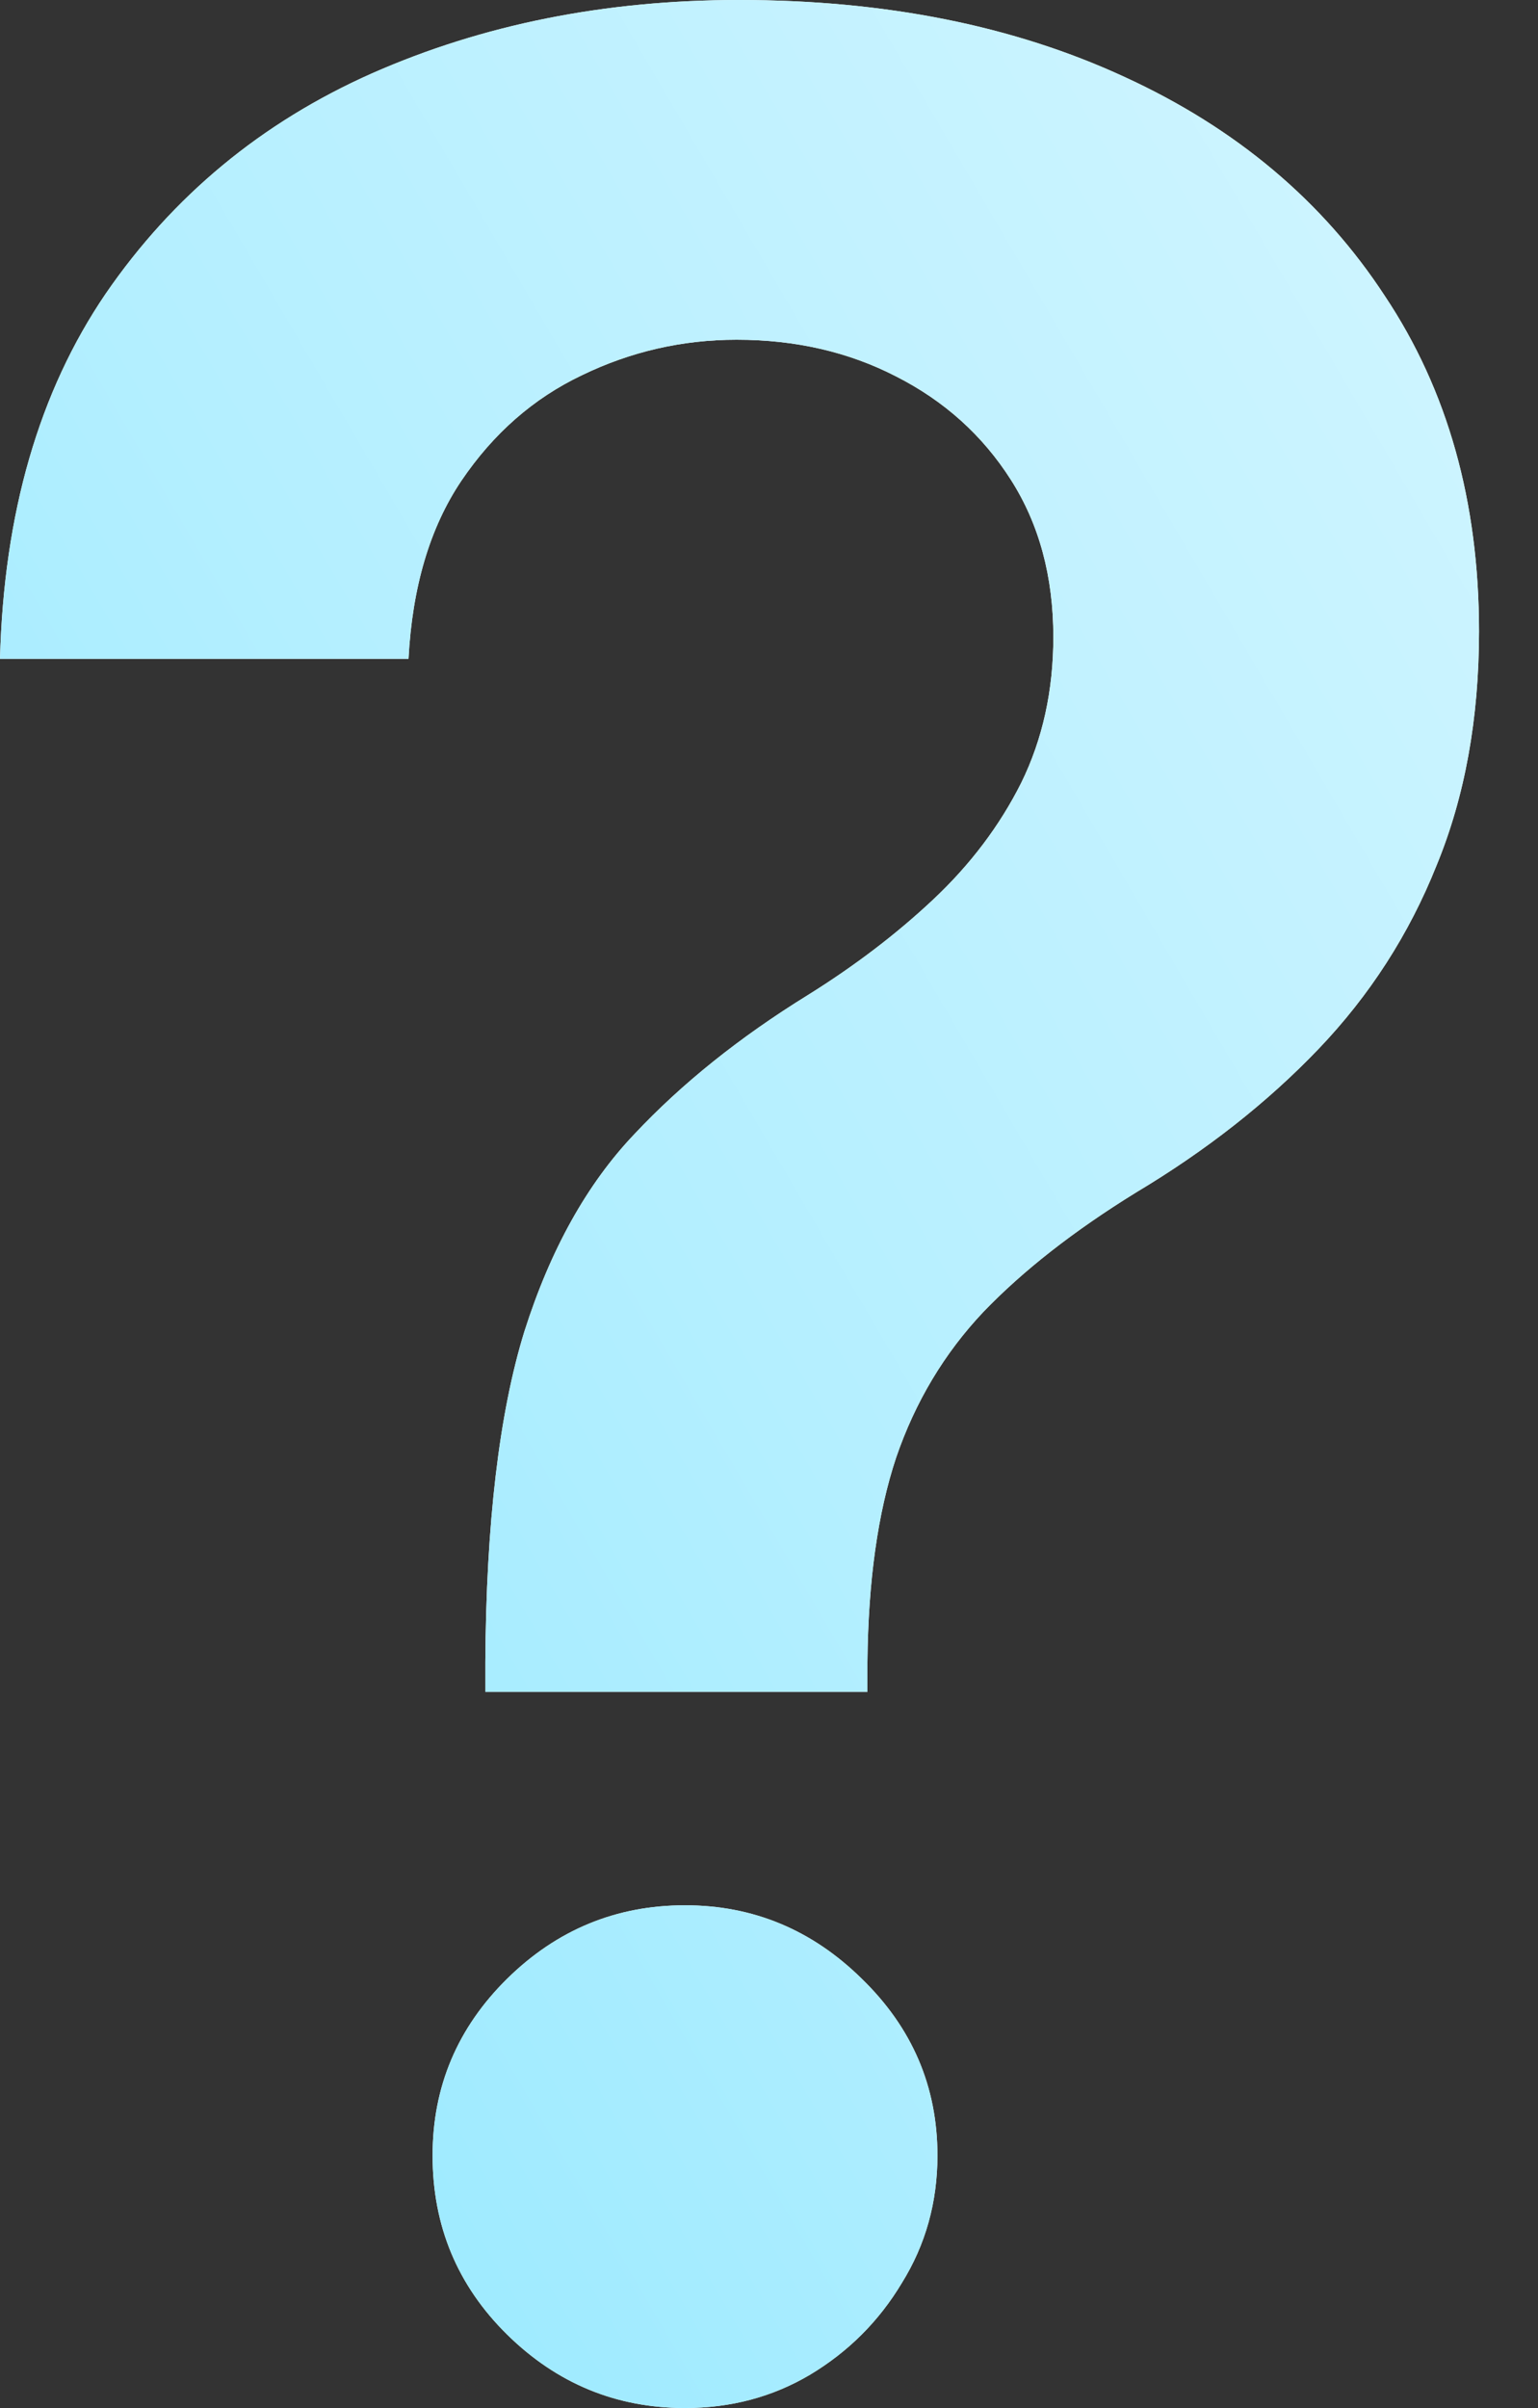
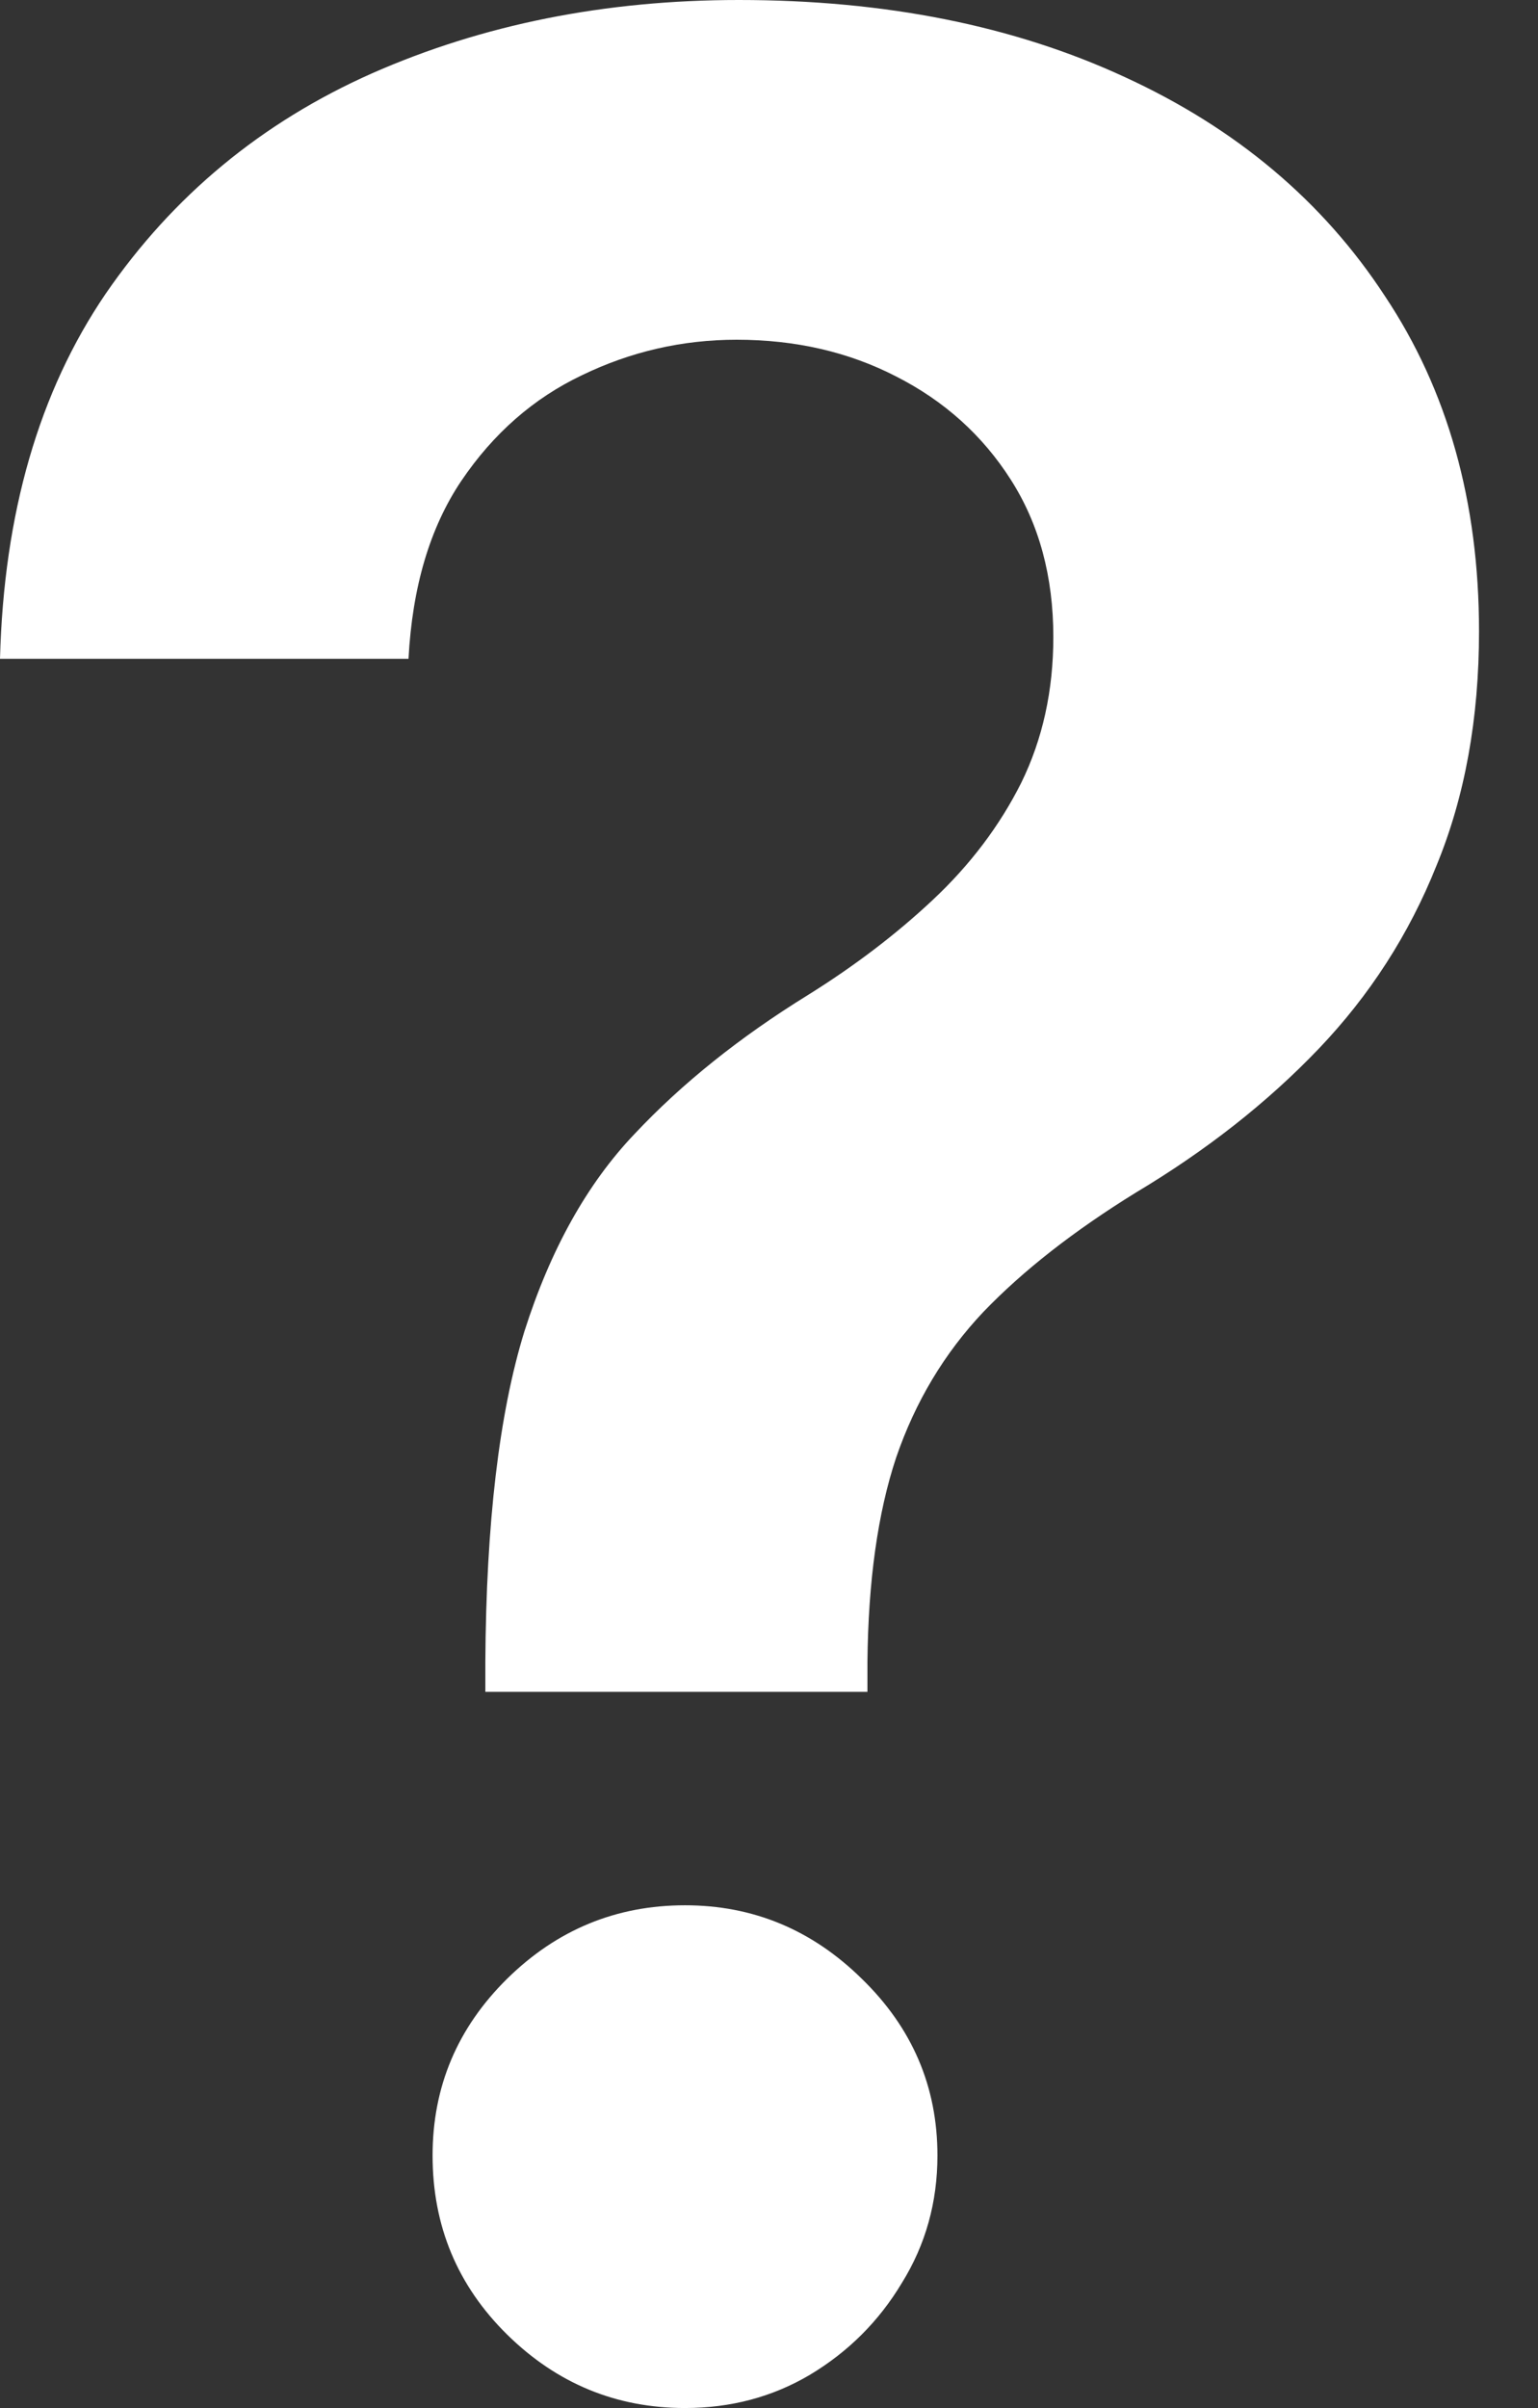
<svg xmlns="http://www.w3.org/2000/svg" width="23" height="36" viewBox="0 0 23 36" fill="none">
  <rect x="0" y="0" width="23" height="36" fill="#333333" stroke="none" />
  <path d="M7.258 25.293V24.847C7.27 22.776 7.464 21.129 7.842 19.905C8.231 18.681 8.78 17.697 9.489 16.953C10.198 16.198 11.062 15.506 12.08 14.877C12.778 14.442 13.401 13.968 13.95 13.453C14.511 12.927 14.951 12.343 15.272 11.703C15.592 11.051 15.752 10.324 15.752 9.523C15.752 8.62 15.54 7.836 15.117 7.173C14.694 6.509 14.122 5.994 13.401 5.628C12.692 5.262 11.897 5.079 11.016 5.079C10.204 5.079 9.432 5.256 8.7 5.611C7.979 5.954 7.378 6.48 6.898 7.19C6.429 7.888 6.166 8.774 6.109 9.849H0C0.057 7.676 0.583 5.857 1.579 4.393C2.585 2.929 3.912 1.83 5.56 1.098C7.218 0.366 9.049 0 11.05 0C13.236 0 15.157 0.383 16.816 1.15C18.486 1.916 19.785 3.009 20.711 4.427C21.649 5.834 22.118 7.504 22.118 9.438C22.118 10.742 21.907 11.909 21.483 12.938C21.072 13.968 20.482 14.883 19.716 15.684C18.95 16.484 18.04 17.199 16.988 17.828C16.061 18.4 15.3 18.995 14.706 19.613C14.122 20.231 13.687 20.957 13.401 21.792C13.127 22.616 12.984 23.634 12.972 24.847V25.293H7.258ZM10.244 36C9.215 36 8.328 35.634 7.584 34.902C6.841 34.17 6.469 33.278 6.469 32.225C6.469 31.195 6.841 30.315 7.584 29.582C8.328 28.85 9.215 28.484 10.244 28.484C11.262 28.484 12.143 28.85 12.887 29.582C13.642 30.315 14.019 31.195 14.019 32.225C14.019 32.923 13.842 33.558 13.487 34.13C13.144 34.702 12.686 35.159 12.114 35.502C11.554 35.834 10.93 36 10.244 36Z" fill="white" />
-   <path d="M7.258 25.293V24.847C7.27 22.776 7.464 21.129 7.842 19.905C8.231 18.681 8.78 17.697 9.489 16.953C10.198 16.198 11.062 15.506 12.08 14.877C12.778 14.442 13.401 13.968 13.95 13.453C14.511 12.927 14.951 12.343 15.272 11.703C15.592 11.051 15.752 10.324 15.752 9.523C15.752 8.62 15.54 7.836 15.117 7.173C14.694 6.509 14.122 5.994 13.401 5.628C12.692 5.262 11.897 5.079 11.016 5.079C10.204 5.079 9.432 5.256 8.7 5.611C7.979 5.954 7.378 6.48 6.898 7.19C6.429 7.888 6.166 8.774 6.109 9.849H0C0.057 7.676 0.583 5.857 1.579 4.393C2.585 2.929 3.912 1.83 5.56 1.098C7.218 0.366 9.049 0 11.05 0C13.236 0 15.157 0.383 16.816 1.15C18.486 1.916 19.785 3.009 20.711 4.427C21.649 5.834 22.118 7.504 22.118 9.438C22.118 10.742 21.907 11.909 21.483 12.938C21.072 13.968 20.482 14.883 19.716 15.684C18.95 16.484 18.04 17.199 16.988 17.828C16.061 18.4 15.3 18.995 14.706 19.613C14.122 20.231 13.687 20.957 13.401 21.792C13.127 22.616 12.984 23.634 12.972 24.847V25.293H7.258ZM10.244 36C9.215 36 8.328 35.634 7.584 34.902C6.841 34.17 6.469 33.278 6.469 32.225C6.469 31.195 6.841 30.315 7.584 29.582C8.328 28.85 9.215 28.484 10.244 28.484C11.262 28.484 12.143 28.85 12.887 29.582C13.642 30.315 14.019 31.195 14.019 32.225C14.019 32.923 13.842 33.558 13.487 34.13C13.144 34.702 12.686 35.159 12.114 35.502C11.554 35.834 10.93 36 10.244 36Z" fill="url(#paint0_linear_492_2424)" />
  <defs>
    <linearGradient id="paint0_linear_492_2424" x1="44.684" y1="-40.446" x2="-50.182" y2="15.03" gradientUnits="userSpaceOnUse">
      <stop stop-color="white" />
      <stop offset="0.11" stop-color="#F5FDFF" />
      <stop offset="0.3" stop-color="#DCF7FF" />
      <stop offset="0.54" stop-color="#B4EFFF" />
      <stop offset="0.81" stop-color="#7CE3FF" />
      <stop offset="1" stop-color="#52DAFF" />
    </linearGradient>
  </defs>
</svg>